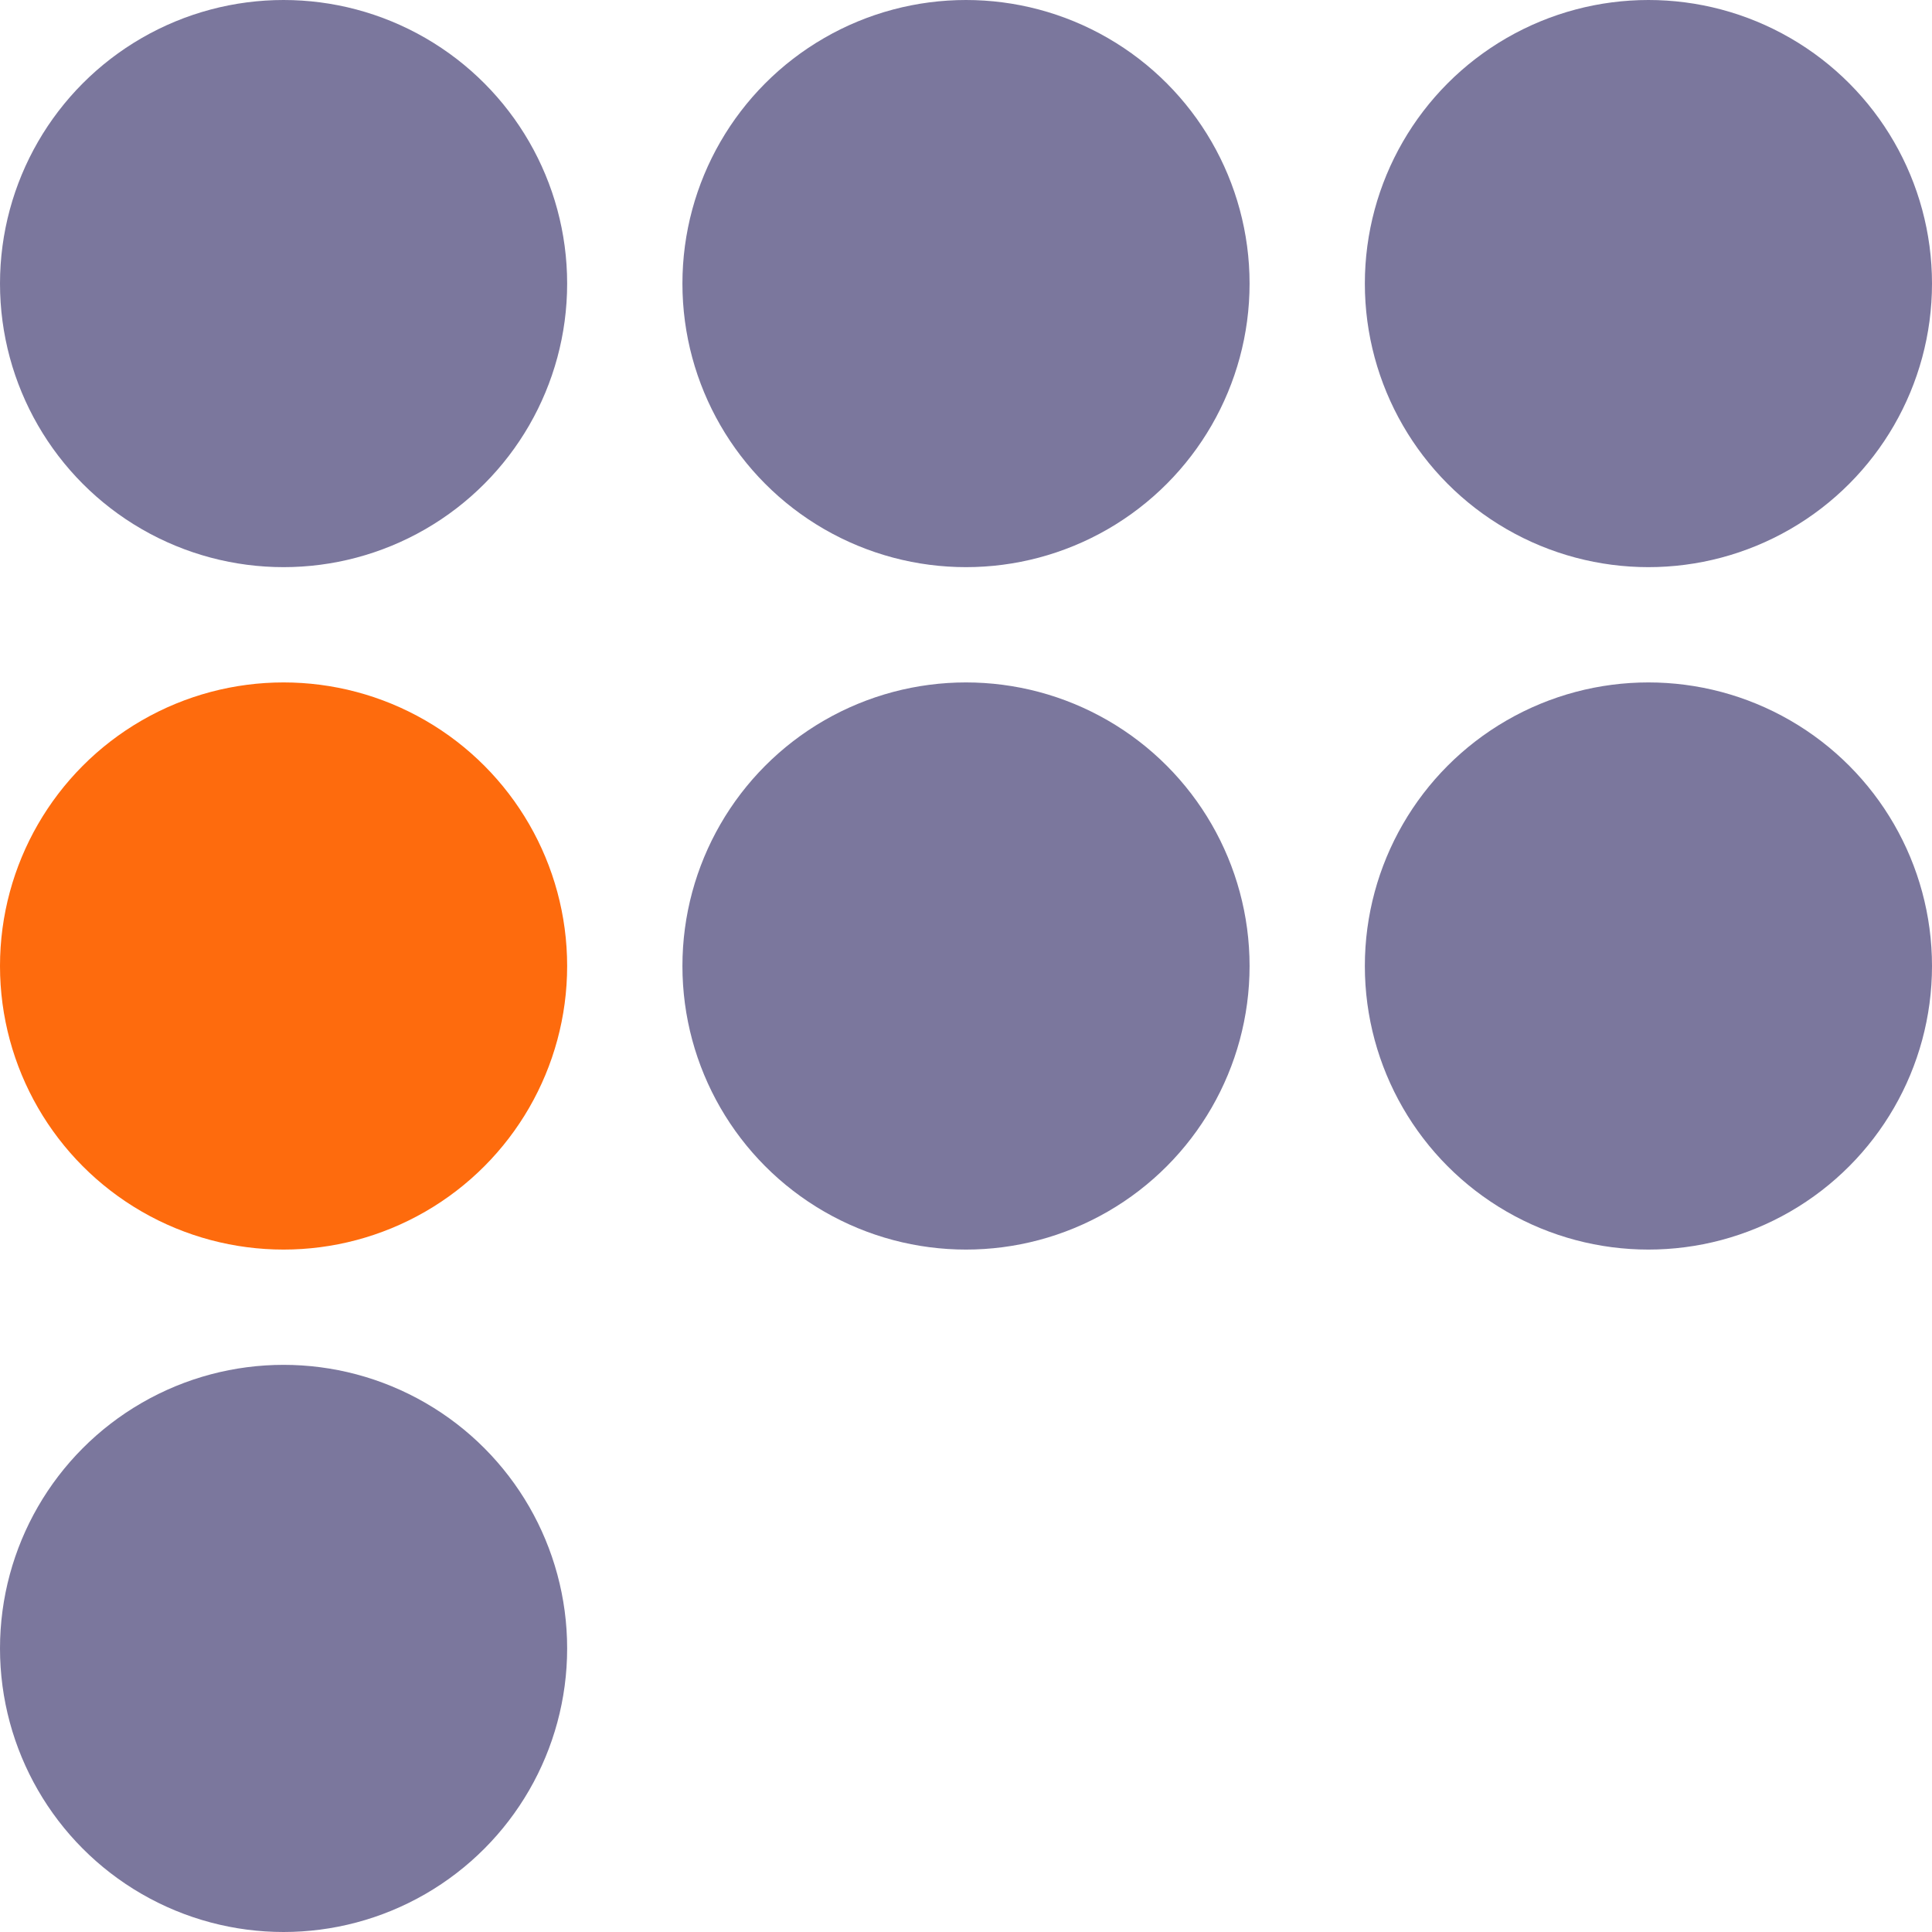
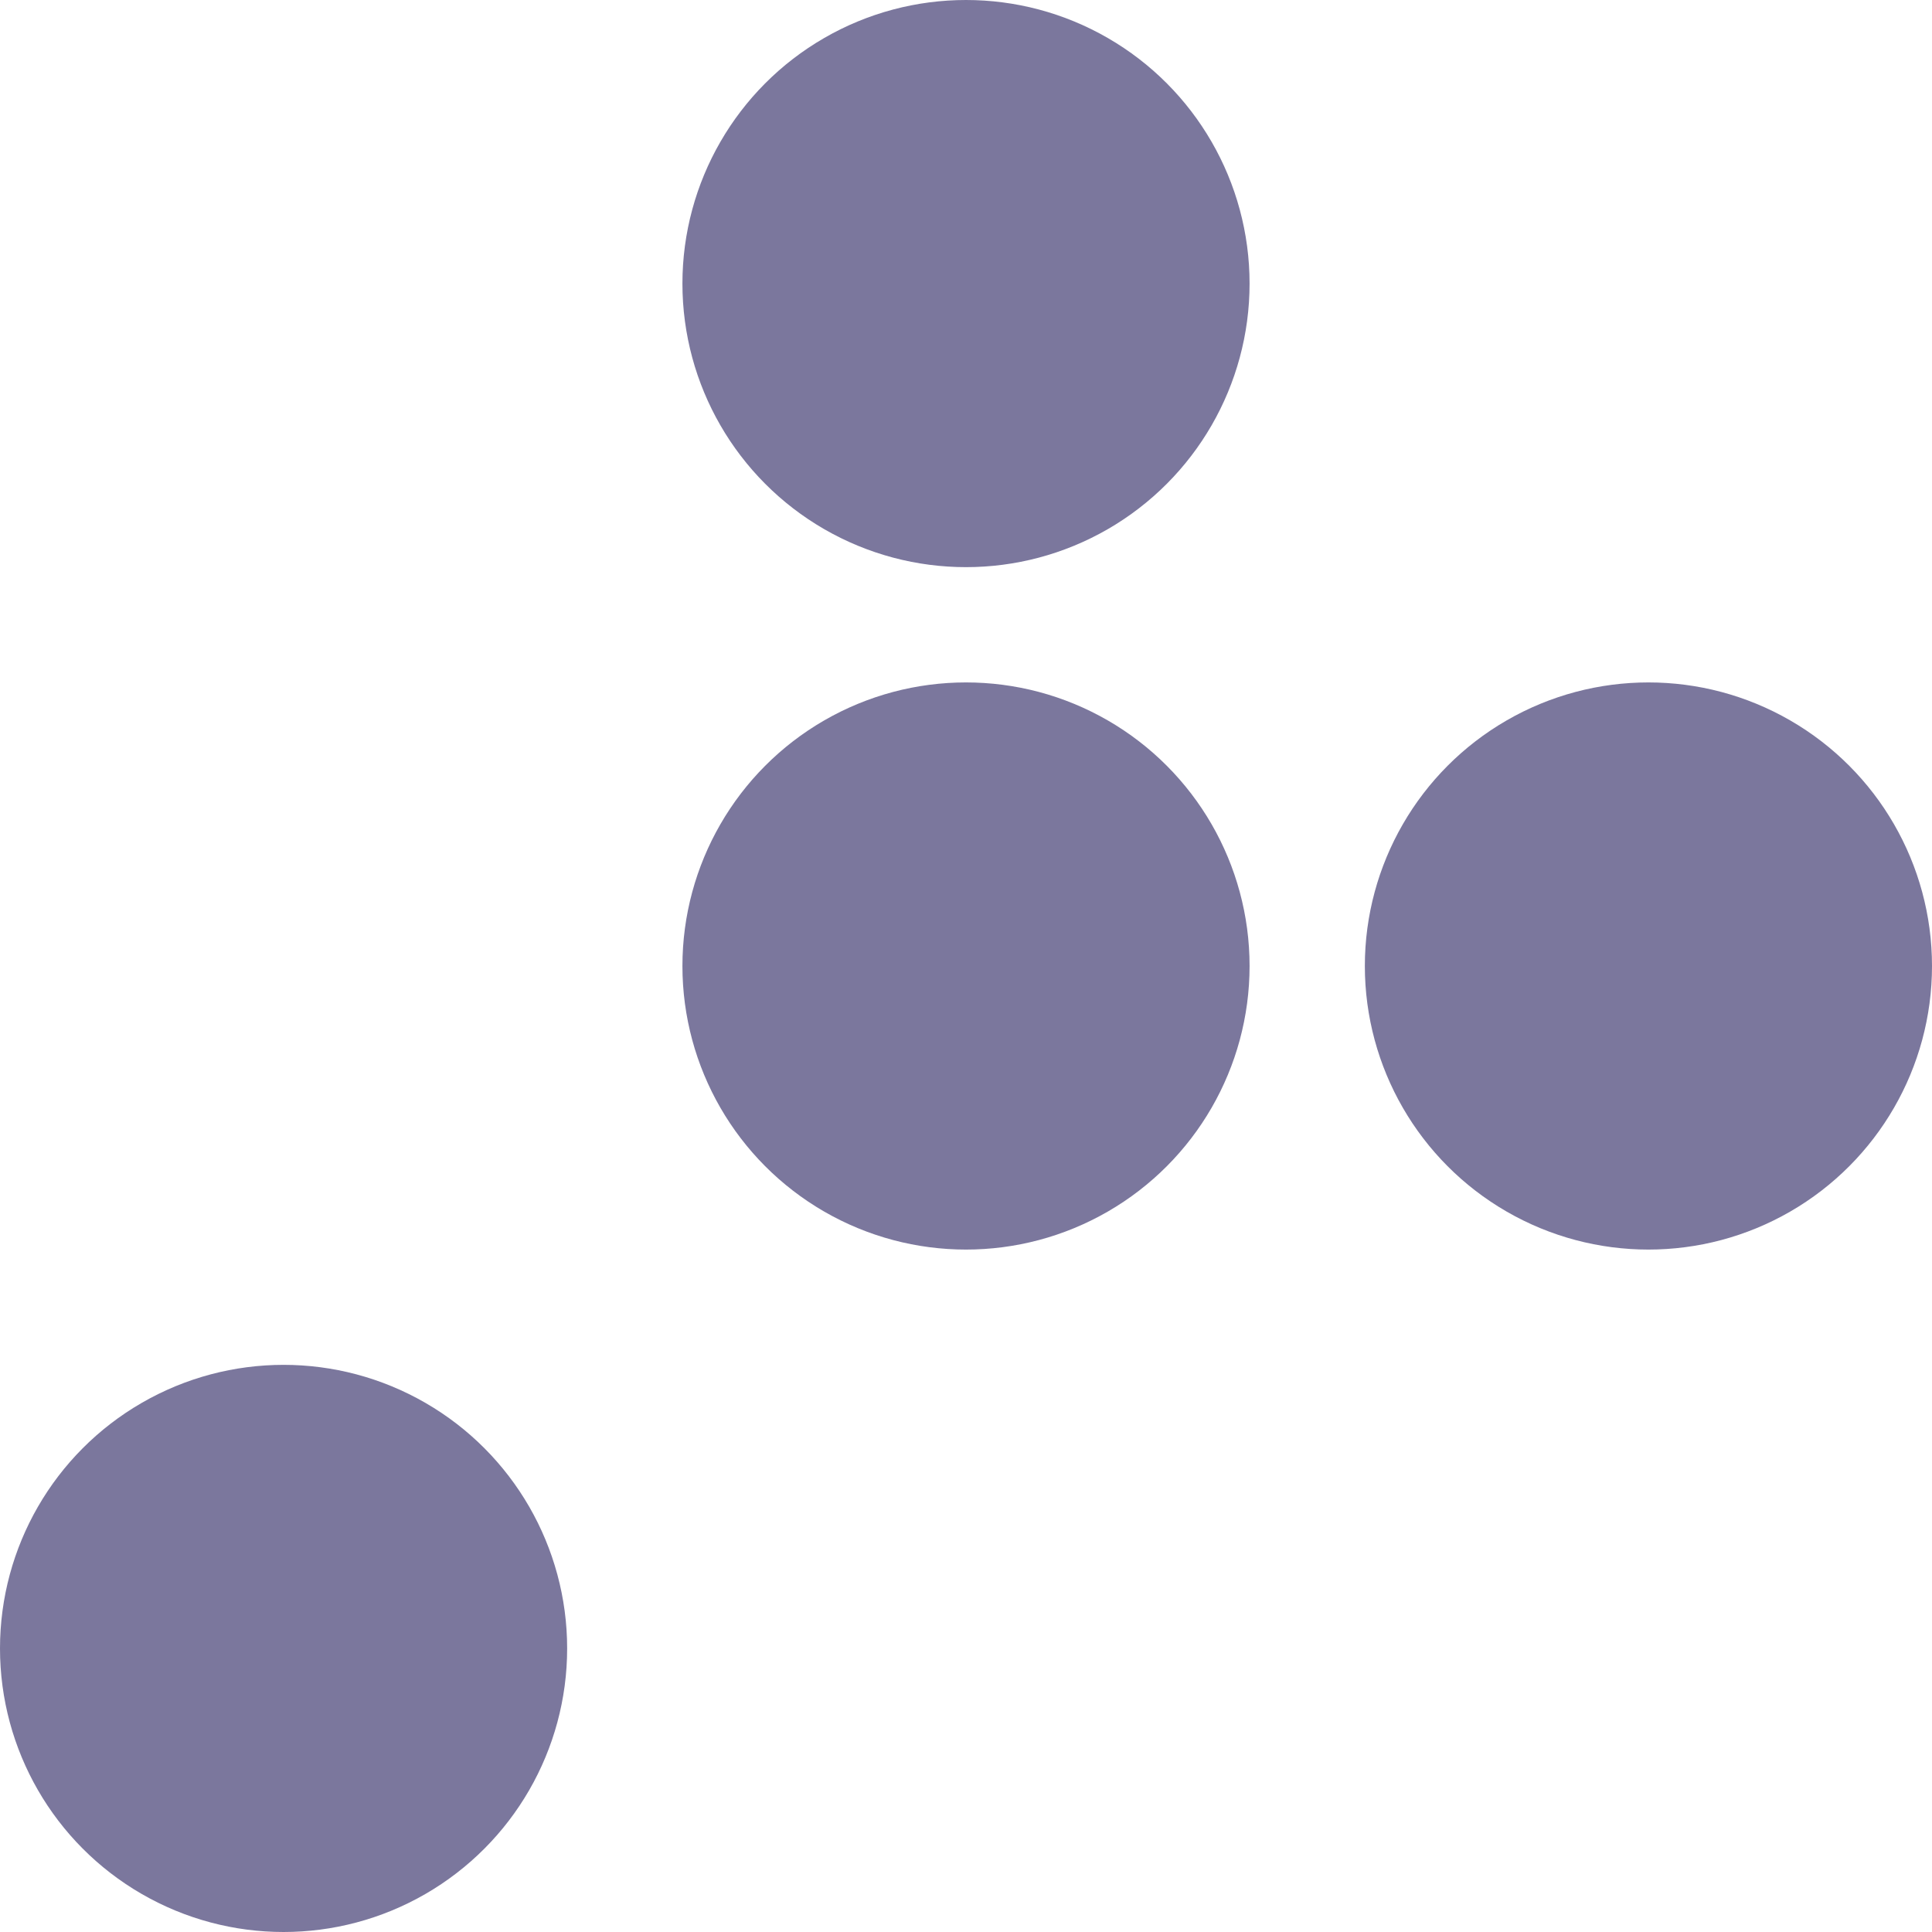
<svg xmlns="http://www.w3.org/2000/svg" width="1049" height="1049" viewBox="0 0 1049 1049" fill="none">
-   <circle cx="153.97" cy="153.97" r="153.97" fill="#7B779D" />
-   <circle cx="153.97" cy="524.5" r="153.97" fill="#FE6B0D" />
  <circle cx="153.97" cy="895.03" r="153.97" fill="#7B779D" />
  <circle cx="524.5" cy="153.97" r="153.97" fill="#7B779D" />
  <circle cx="524.5" cy="524.5" r="153.97" fill="#7B779D" />
-   <circle cx="895.03" cy="153.97" r="153.97" fill="#7B779D" />
  <circle cx="895.03" cy="524.5" r="153.97" fill="#7B779D" />
</svg>